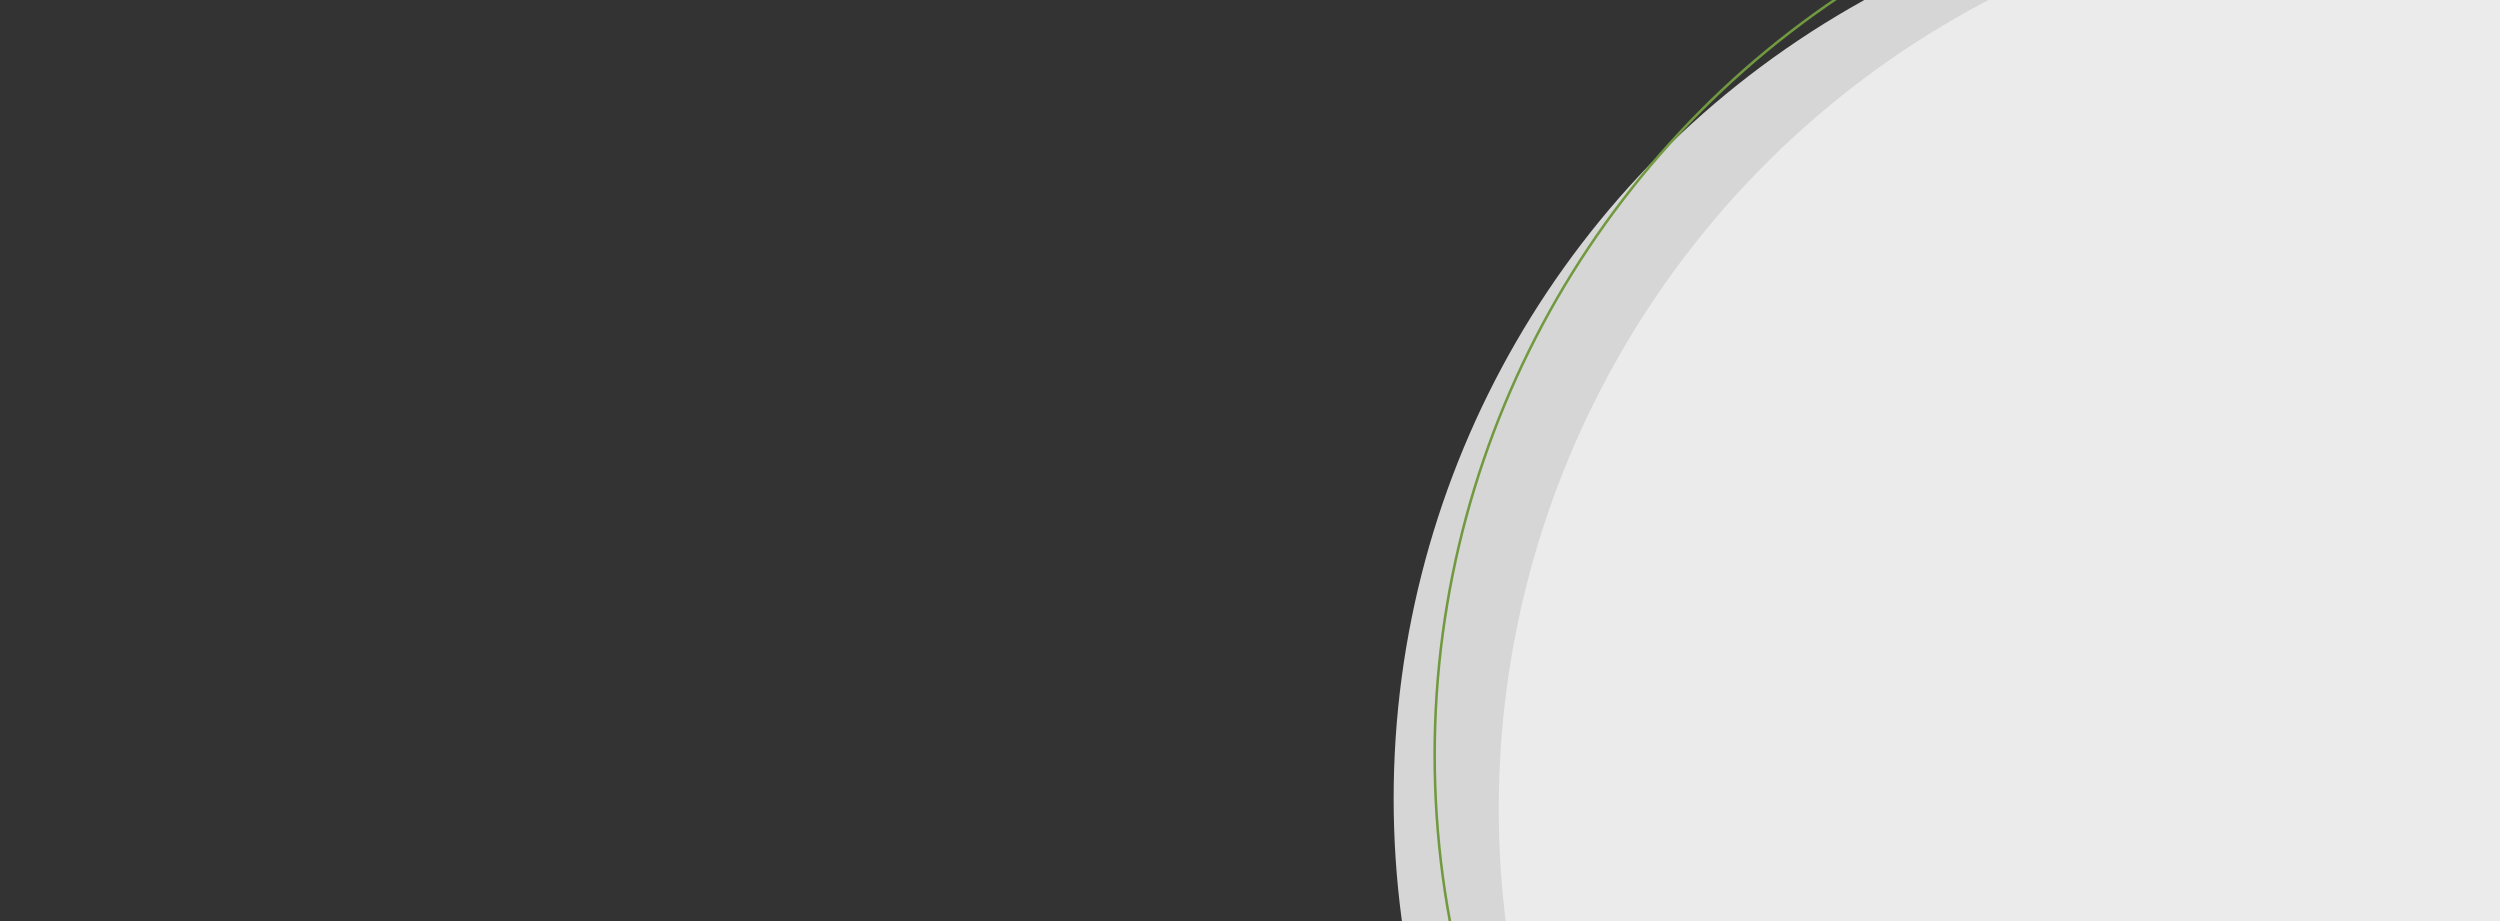
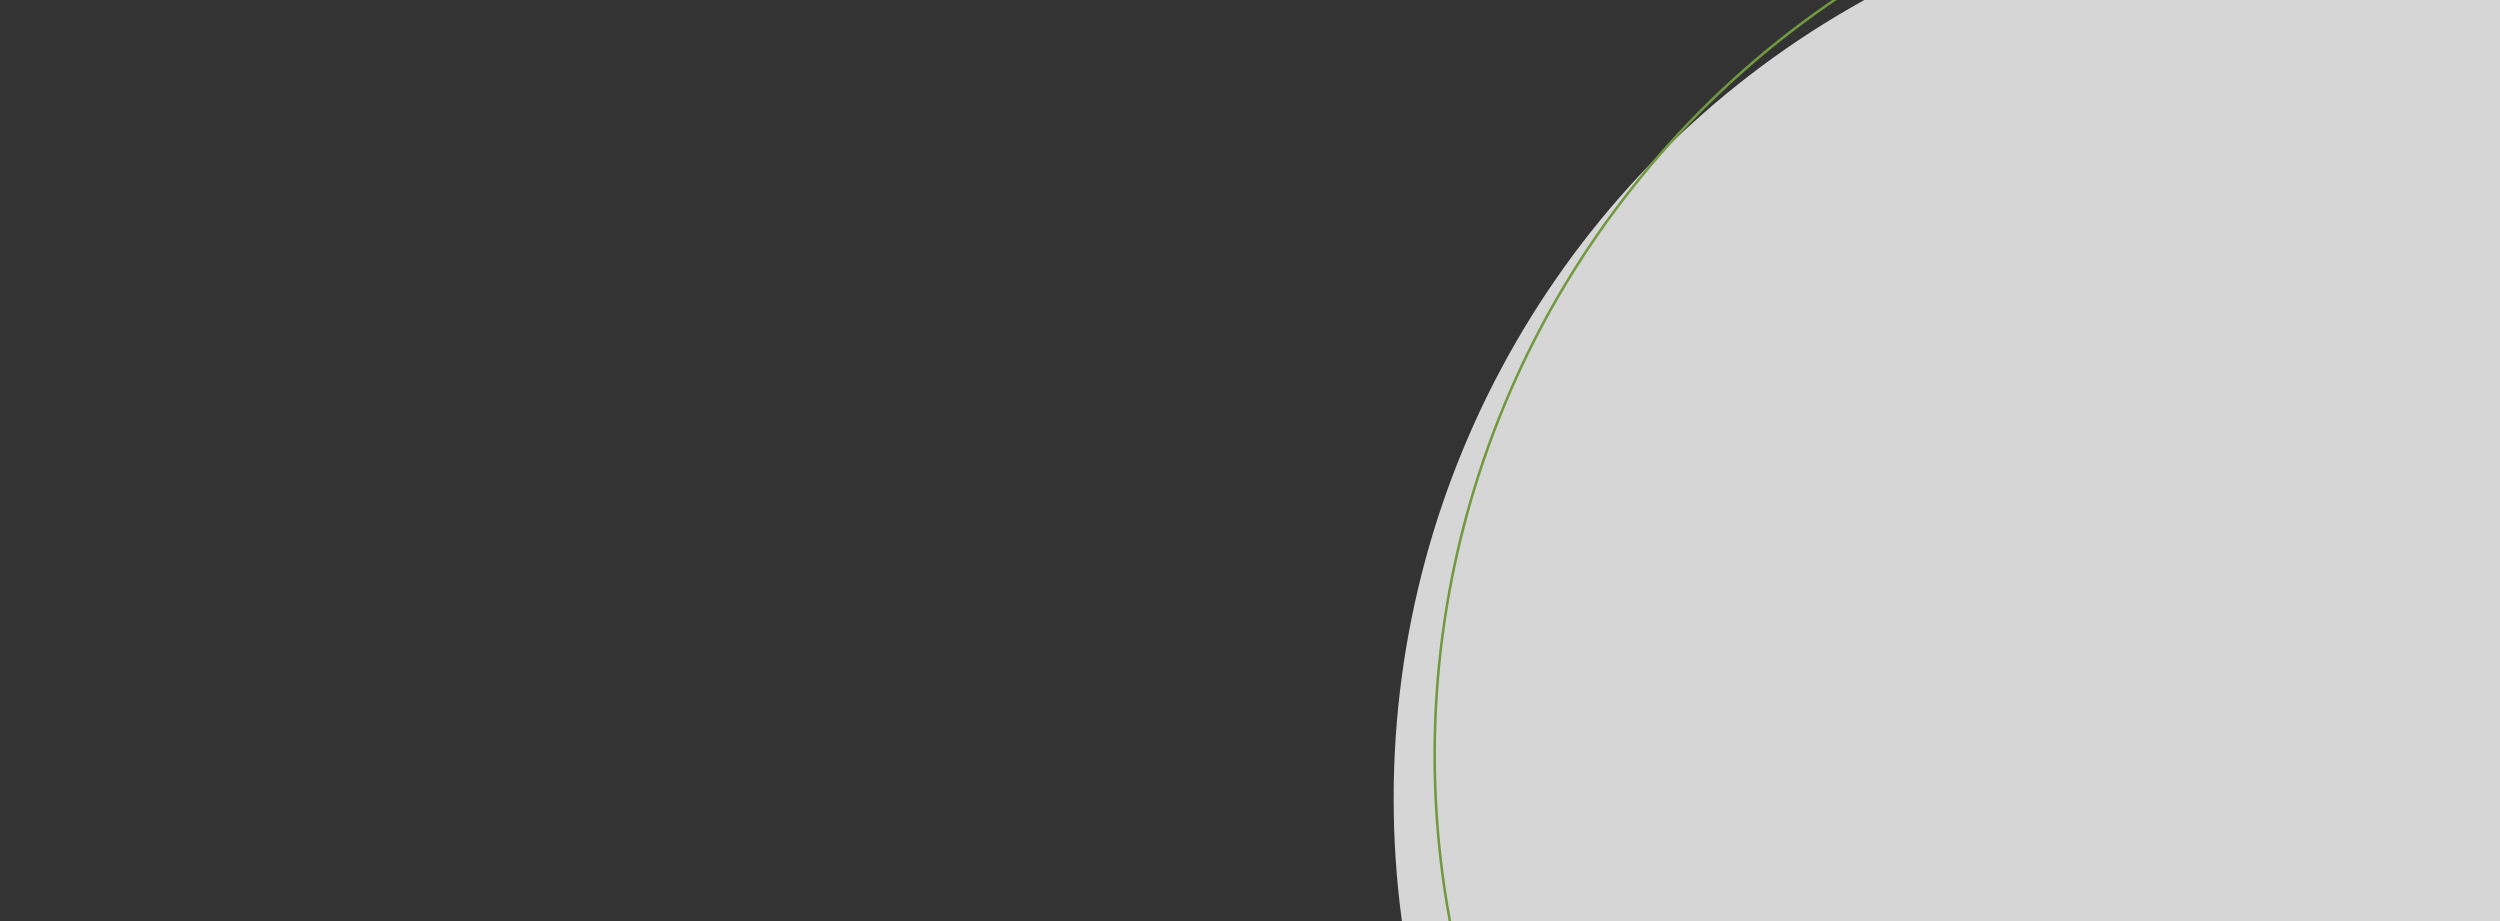
<svg xmlns="http://www.w3.org/2000/svg" version="1.1" width="1900" height="700" viewBox="0 0 1900 700">
  <rect x="0" y="0" width="1900" height="700" fill="#333333" stroke="none" />
  <svg id="Ebene_1" viewBox="0 0 1920 670" width="2485" height="867" x="-585" y="-167">
-     <circle cx="1868.108" cy="604.026" r="535.975" style="fill:#fff; opacity:.51;" />
    <circle cx="1806.381" cy="598.004" r="535.975" style="fill:#fff; opacity:.8;" />
    <circle cx="1830.469" cy="572.409" r="535.975" style="fill:none; stroke:#719940; stroke-miterlimit:10; stroke-width:1.506px;" />
  </svg>
</svg>